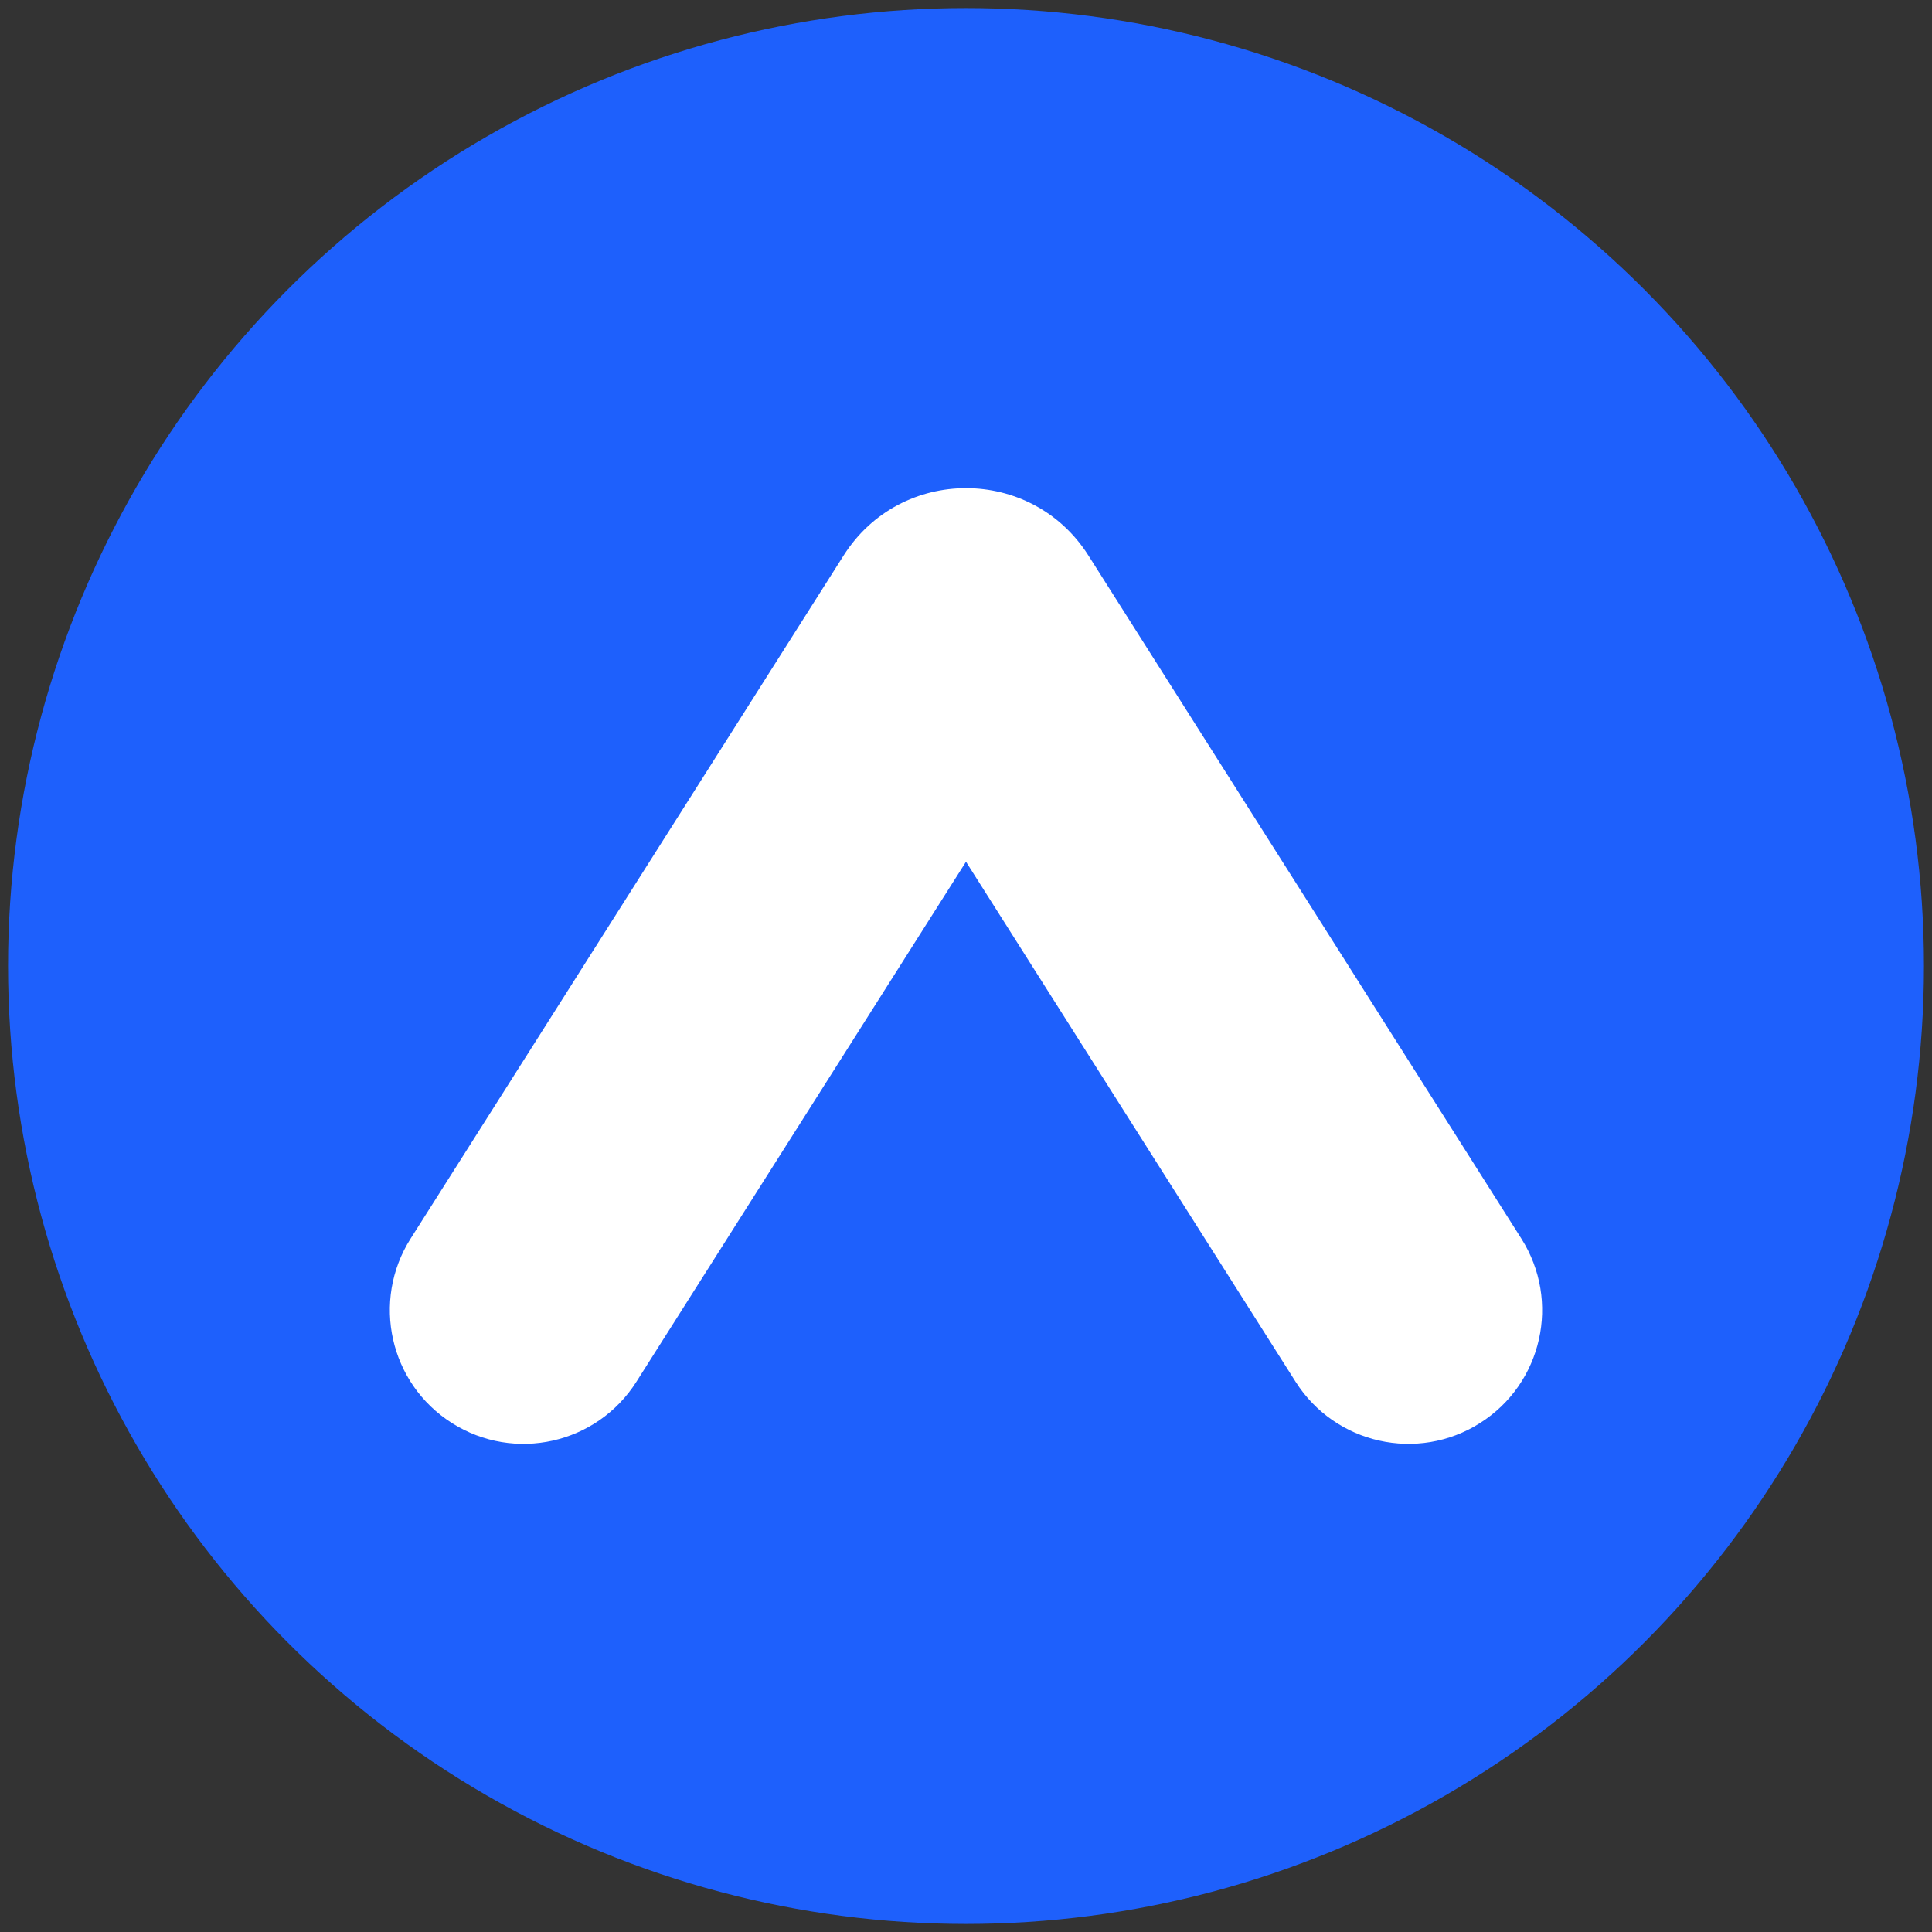
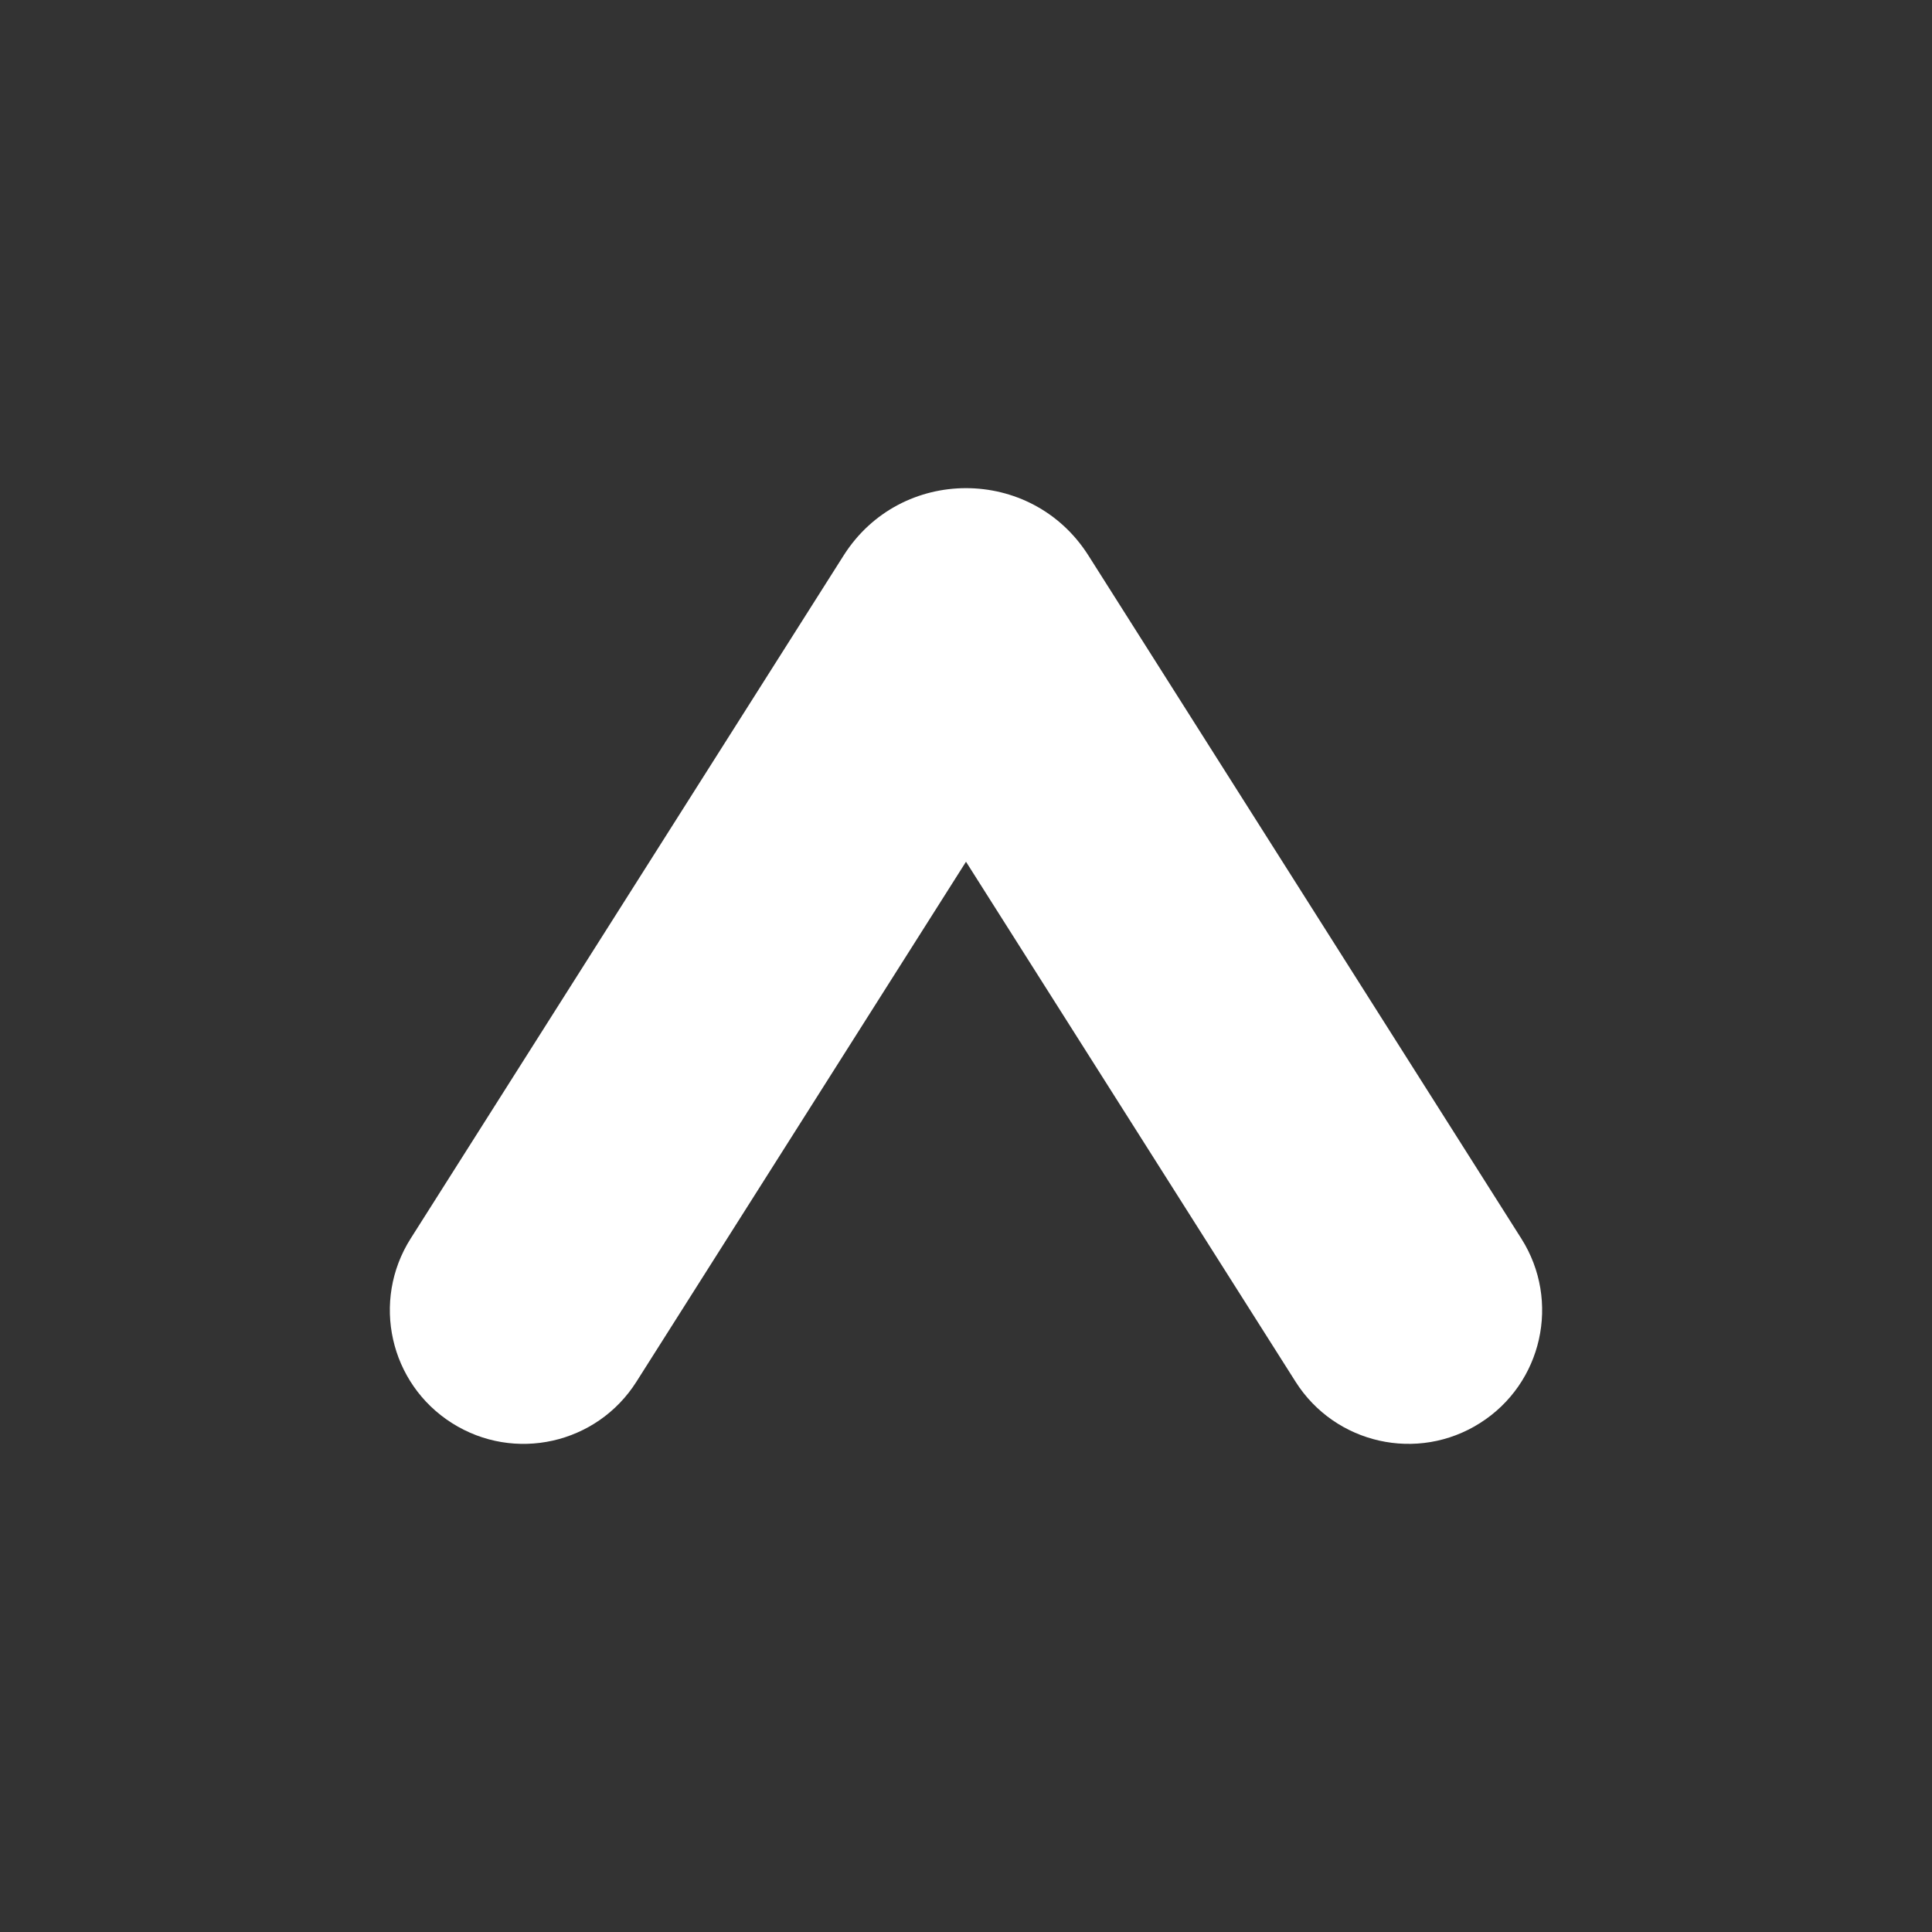
<svg xmlns="http://www.w3.org/2000/svg" version="1.1" id="Layer_1" x="0px" y="0px" width="120px" height="120px" viewBox="0 0 120 120" enable-background="new 0 0 120 120" xml:space="preserve">
  <rect x="0" y="0" width="120" height="120" fill="#333333" stroke="none" />
-   <circle fill="#1E60FC" cx="60" cy="60" r="59.5" />
  <path fill="#FFFFFF" d="M94.494,76.933L67.602,34.5c-3.536-5.574-11.668-5.574-15.202,0L25.504,76.933  c-2.453,3.875-1.305,9.004,2.569,11.457c3.873,2.457,9.003,1.305,11.456-2.568L60,53.524L80.47,85.821  c2.455,3.873,7.585,5.025,11.457,2.568C95.801,85.937,96.949,80.808,94.494,76.933z" />
</svg>